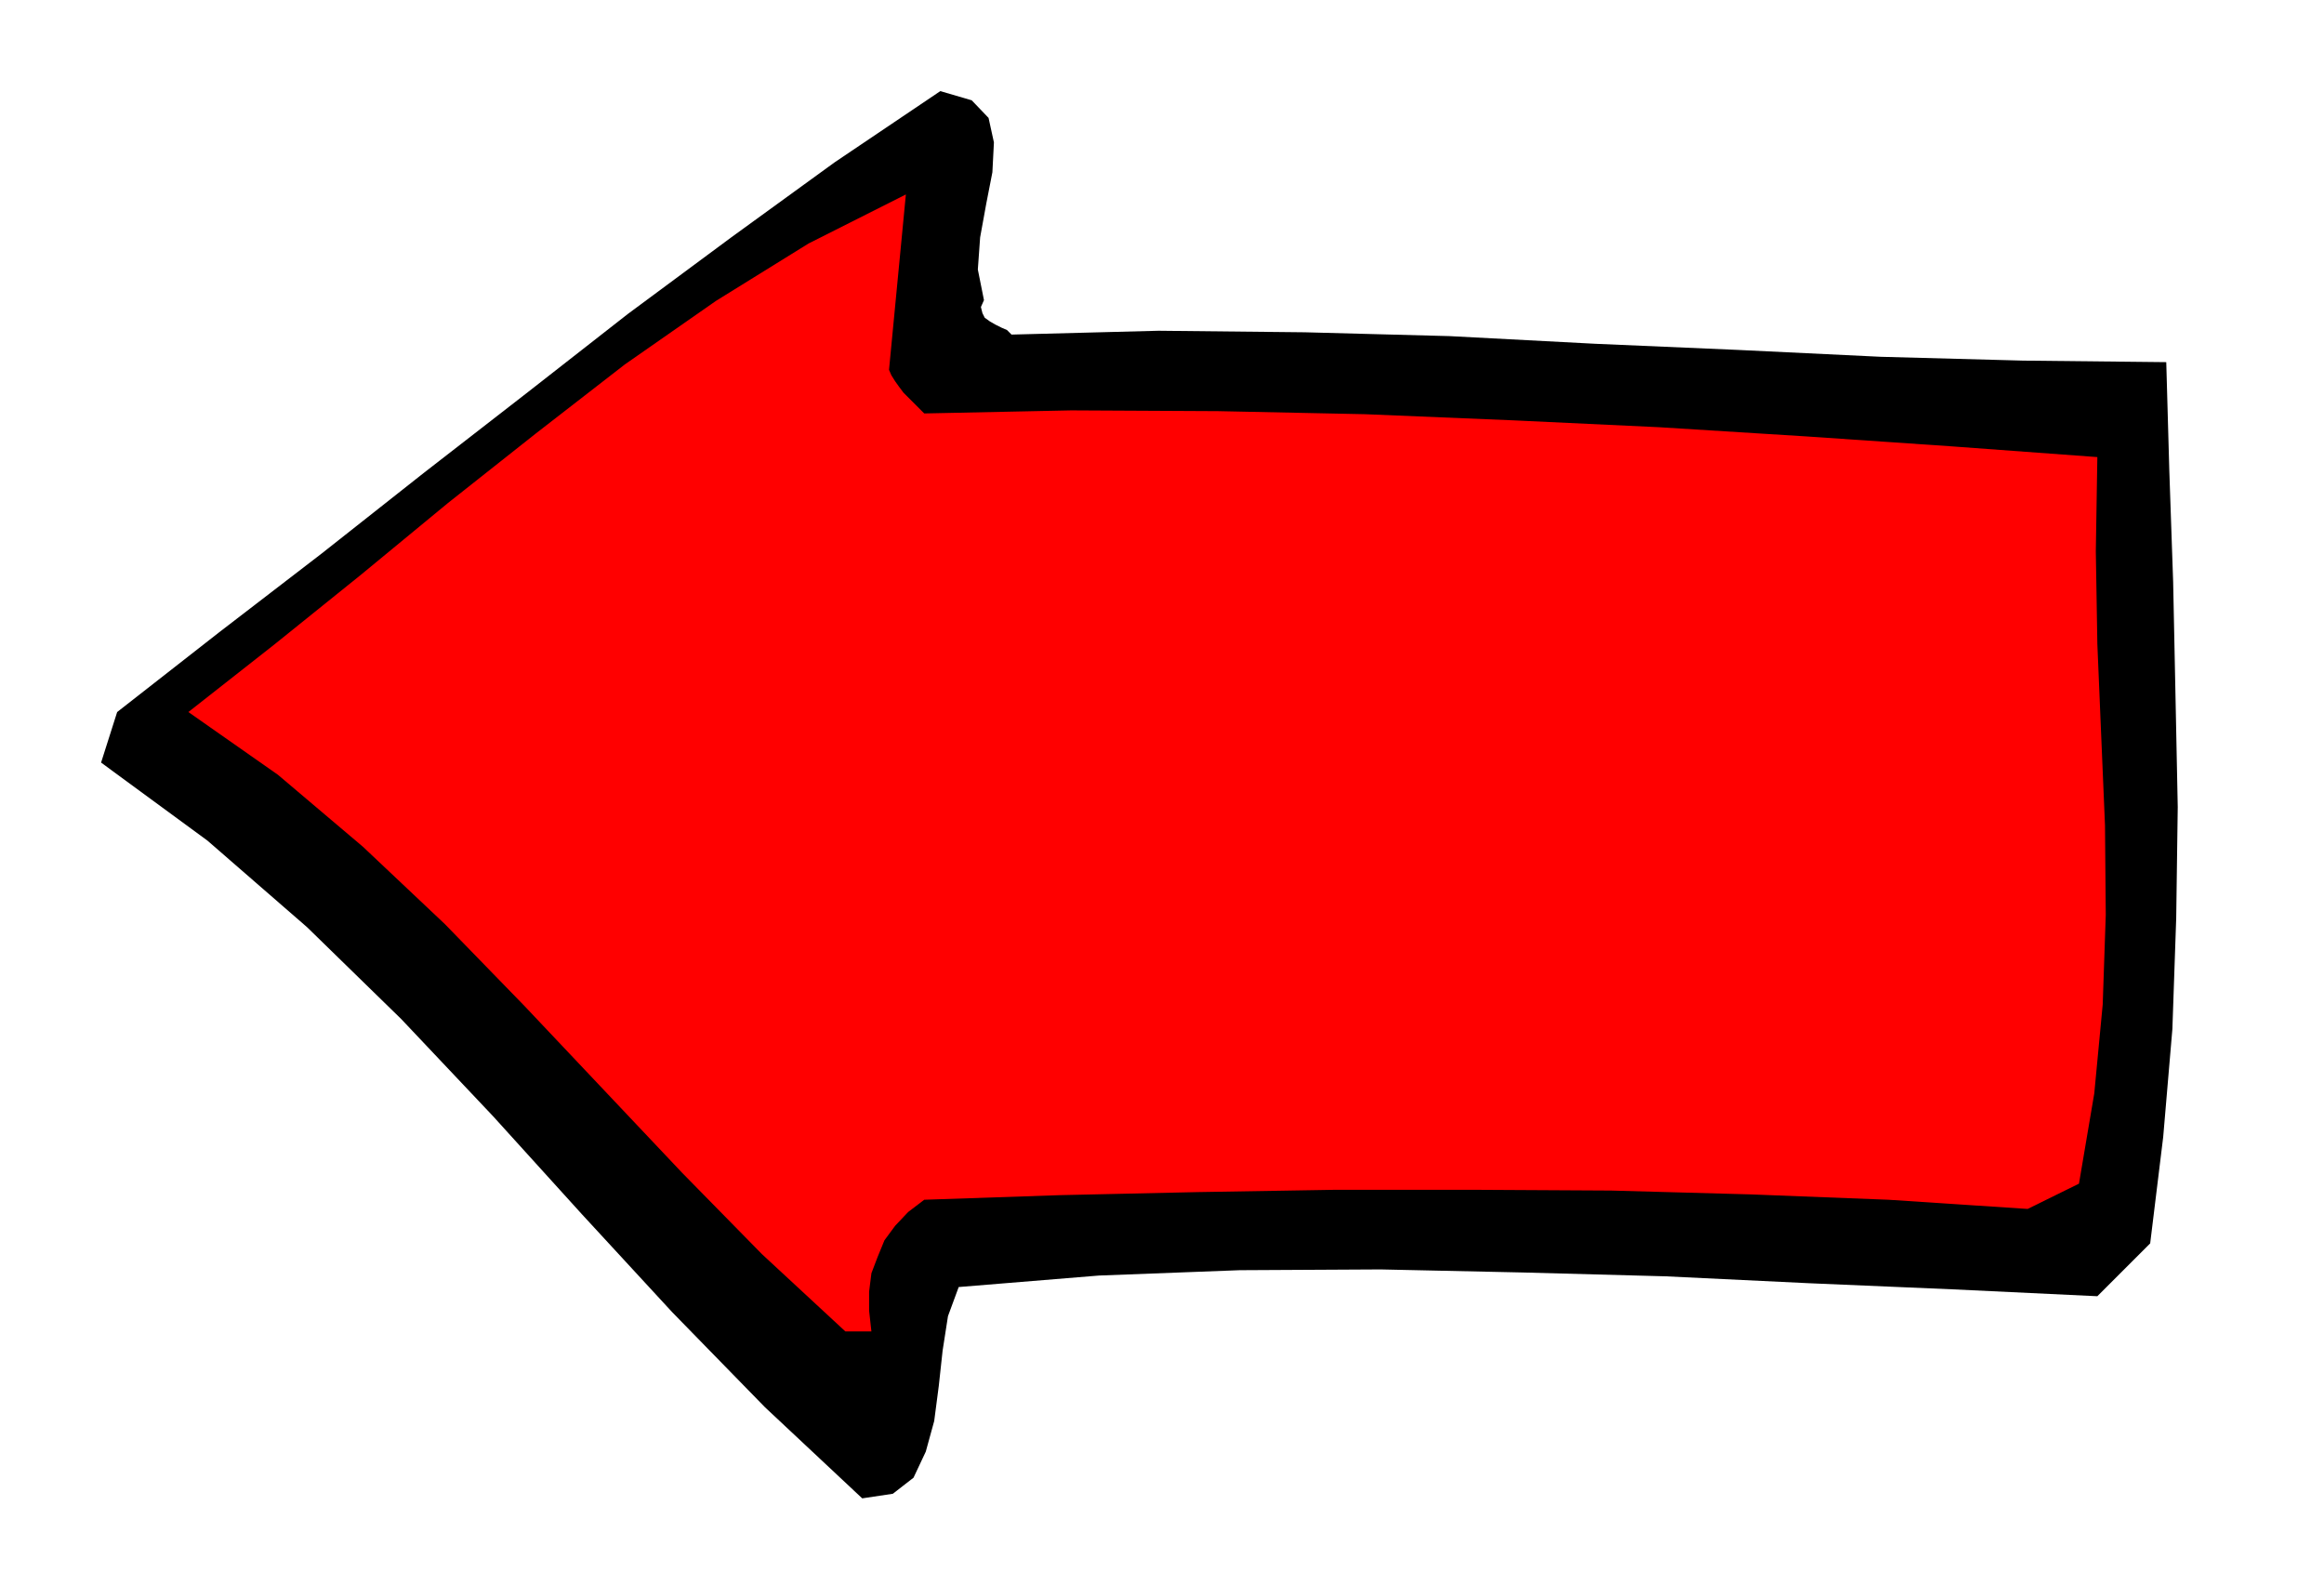
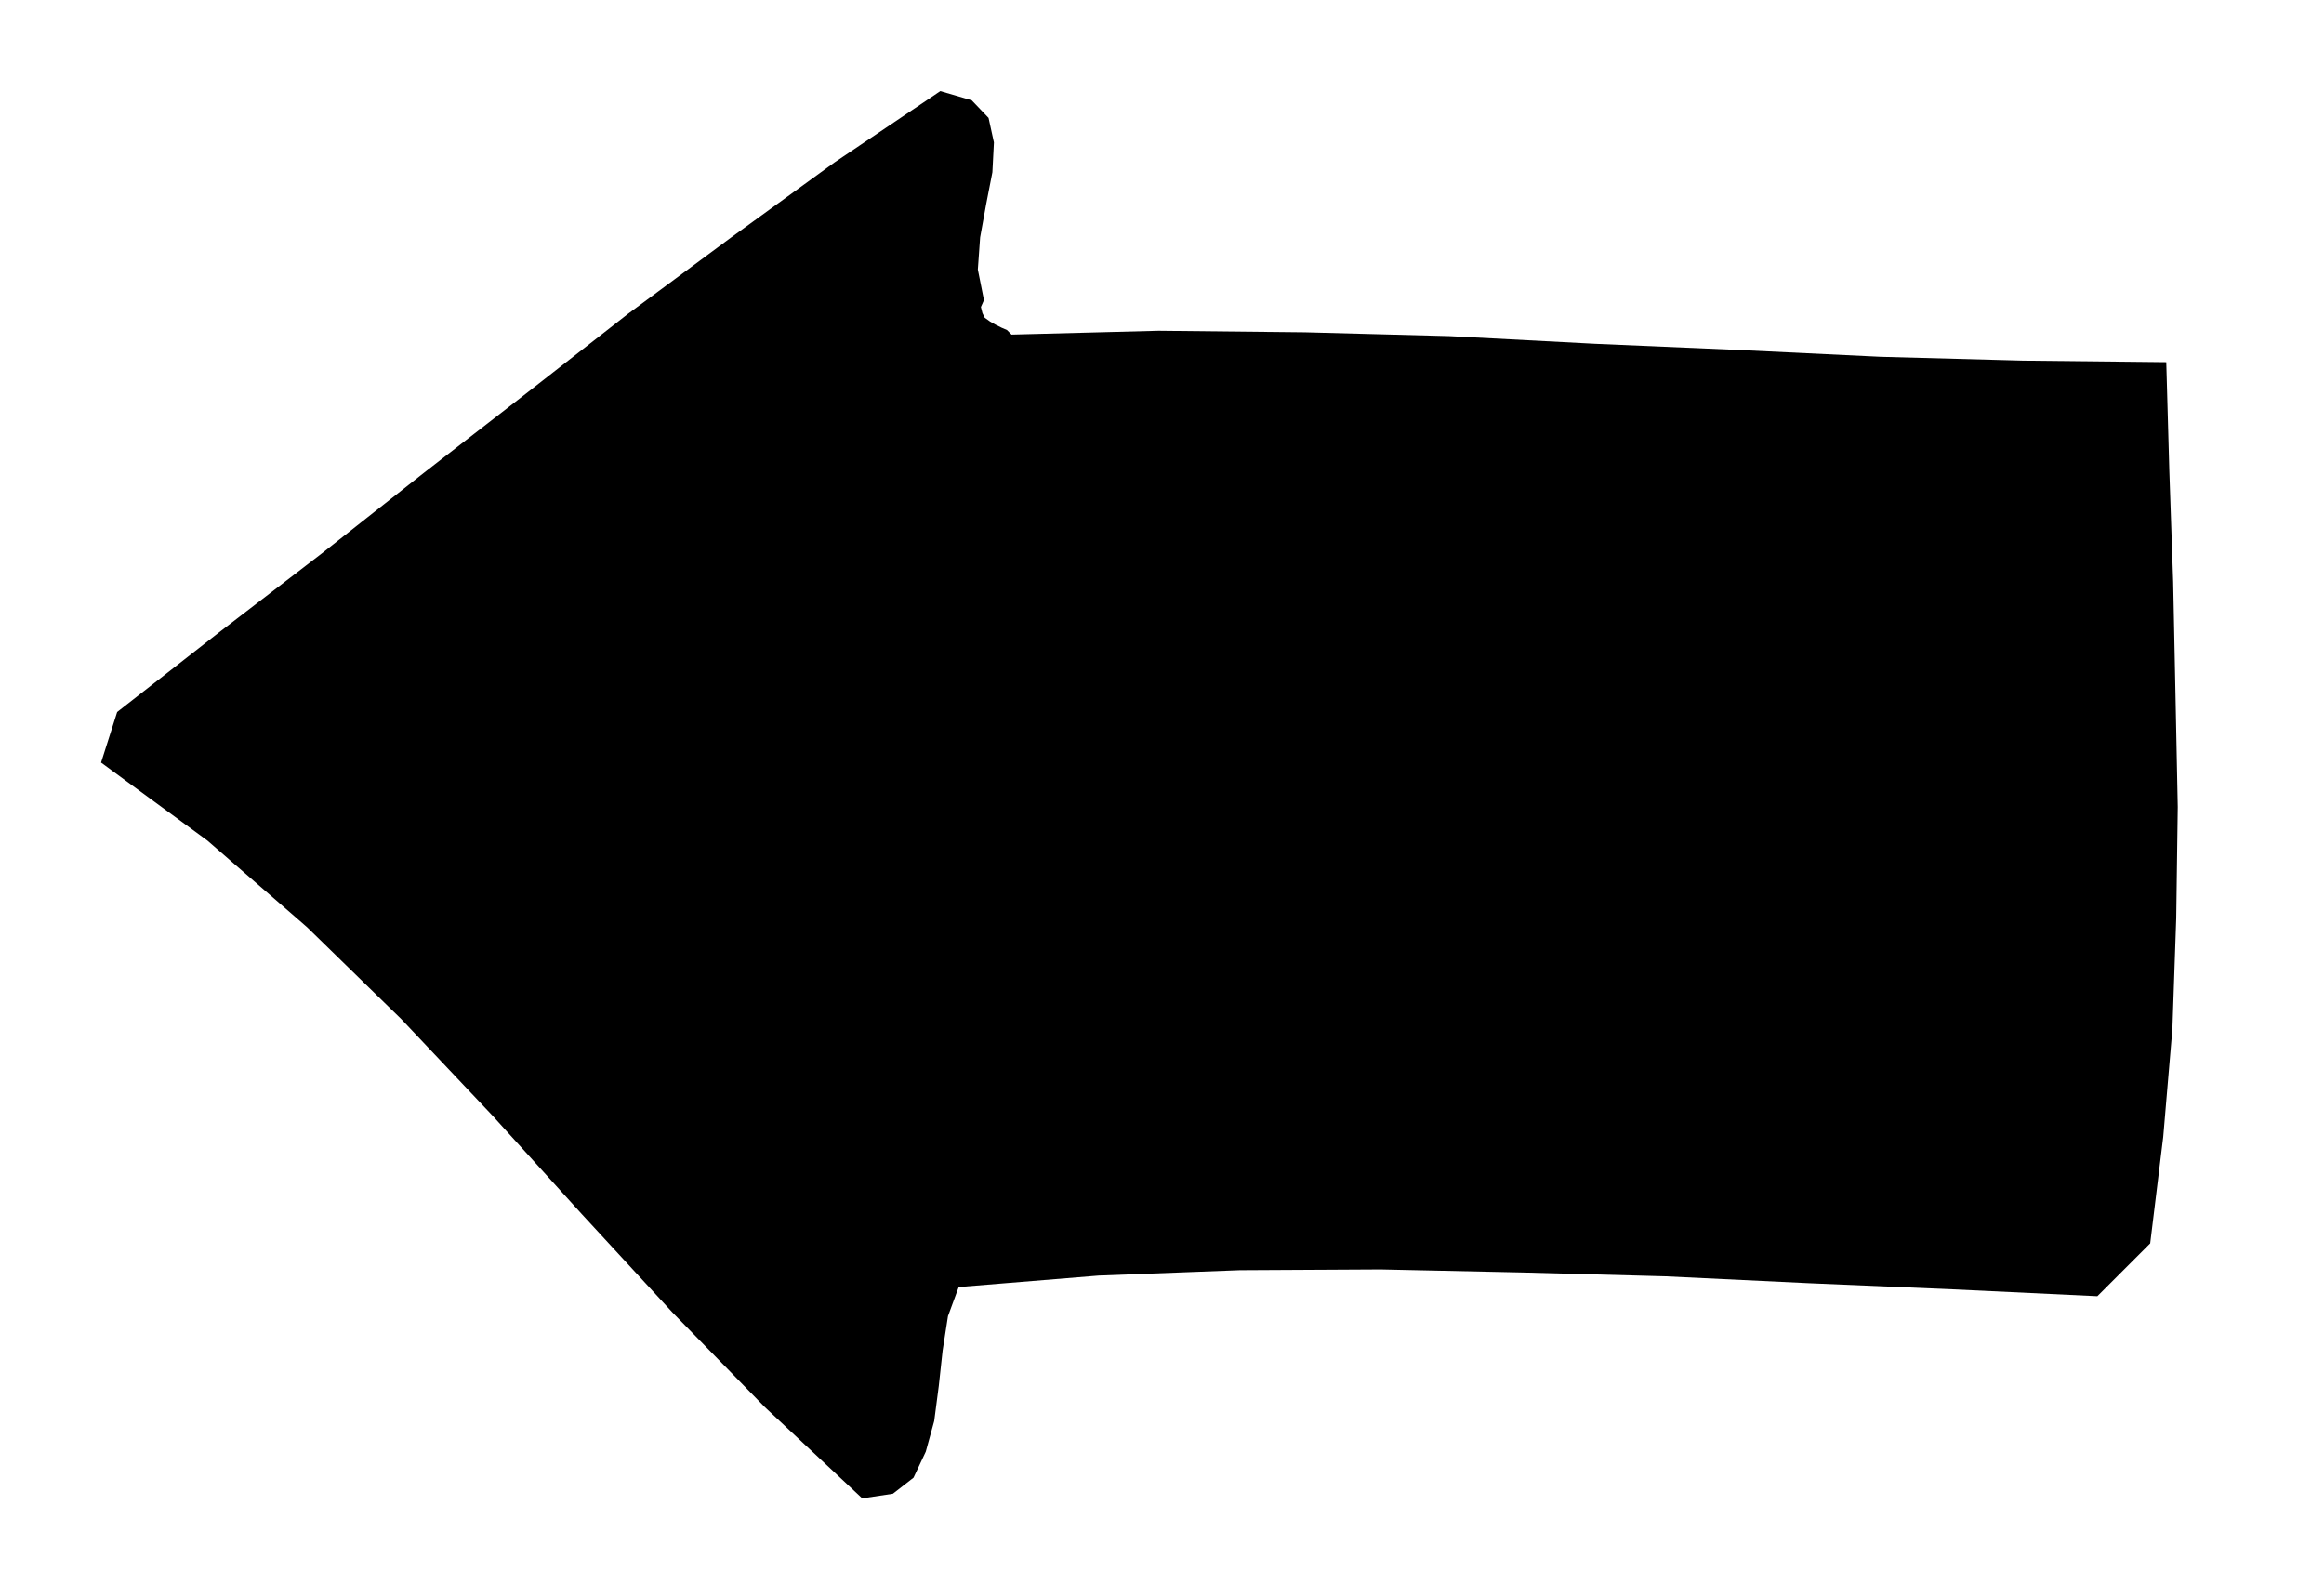
<svg xmlns="http://www.w3.org/2000/svg" fill-rule="evenodd" height="331.564" preserveAspectRatio="none" stroke-linecap="round" viewBox="0 0 3035 2052" width="490.455">
  <style>.pen1{stroke:none}</style>
  <path class="pen1" style="fill:#000" d="m1285 392-4 9 2 8 3 6 7 5 7 4 8 4 7 3 6 6 192-5 191 2 189 5 190 10 186 8 187 9 186 5 187 2 4 142 5 145 3 146 3 148-2 145-5 145-12 141-17 139-69 69-189-9-188-8-187-9-186-5-186-4-184 1-184 7-183 15-14 38-7 45-5 46-6 46-11 40-16 34-27 21-40 6-127-119-121-124-118-128-116-128-120-127-123-120-130-113-139-102 21-66 133-104 134-103 133-105 134-104 133-104 135-100 135-98 138-93 41 12 22 23 7 32-2 39-8 41-8 44-3 42 8 40z" />
-   <path class="pen1" style="fill:red" d="m1161 483 3 7 5 8 5 7 6 8 6 6 7 7 7 7 7 7 192-4 192 1 192 4 193 8 191 9 192 12 190 13 190 14-2 123 2 121 5 119 5 118 1 117-4 117-11 116-20 118-67 33-182-12-180-7-182-5-180-1h-180l-180 3-180 4-177 6-21 16-17 18-14 19-9 22-8 21-3 24v25l3 27h-34l-109-101-104-106-103-109-103-109-104-107-107-101-111-94-117-82 112-88 113-91 114-94 115-91 116-90 119-83 121-75 127-64-22 229z" />
</svg>